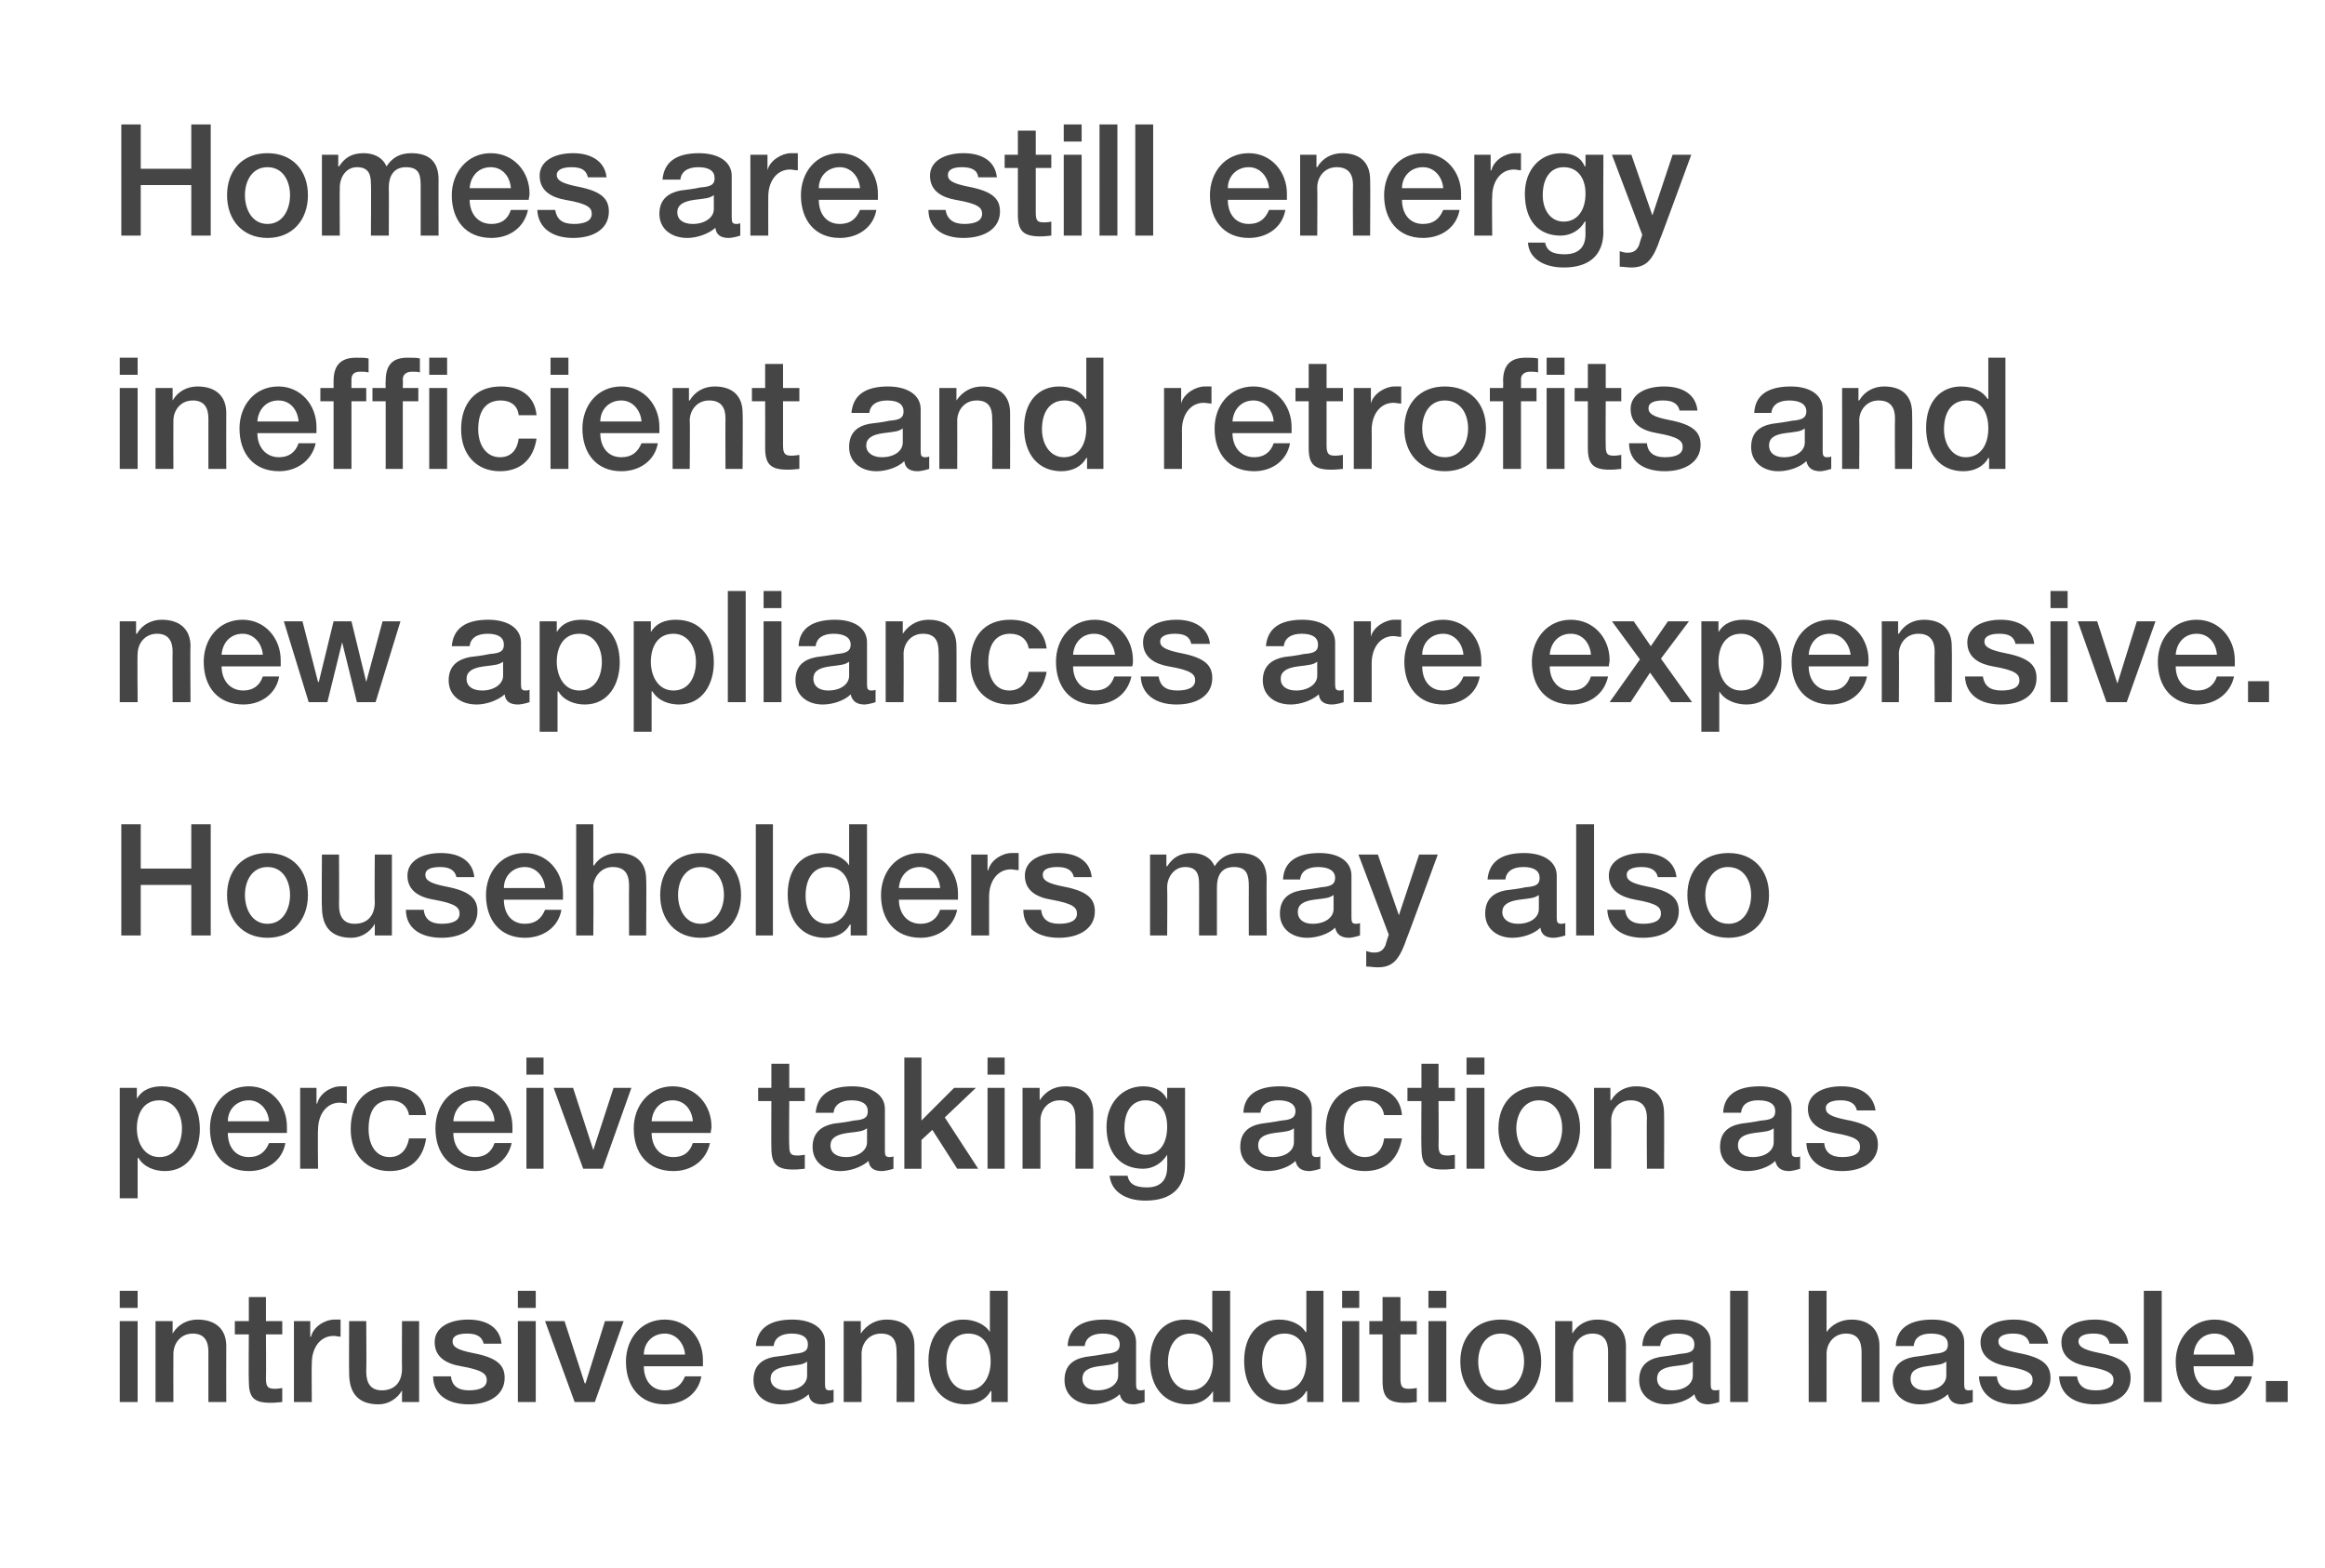
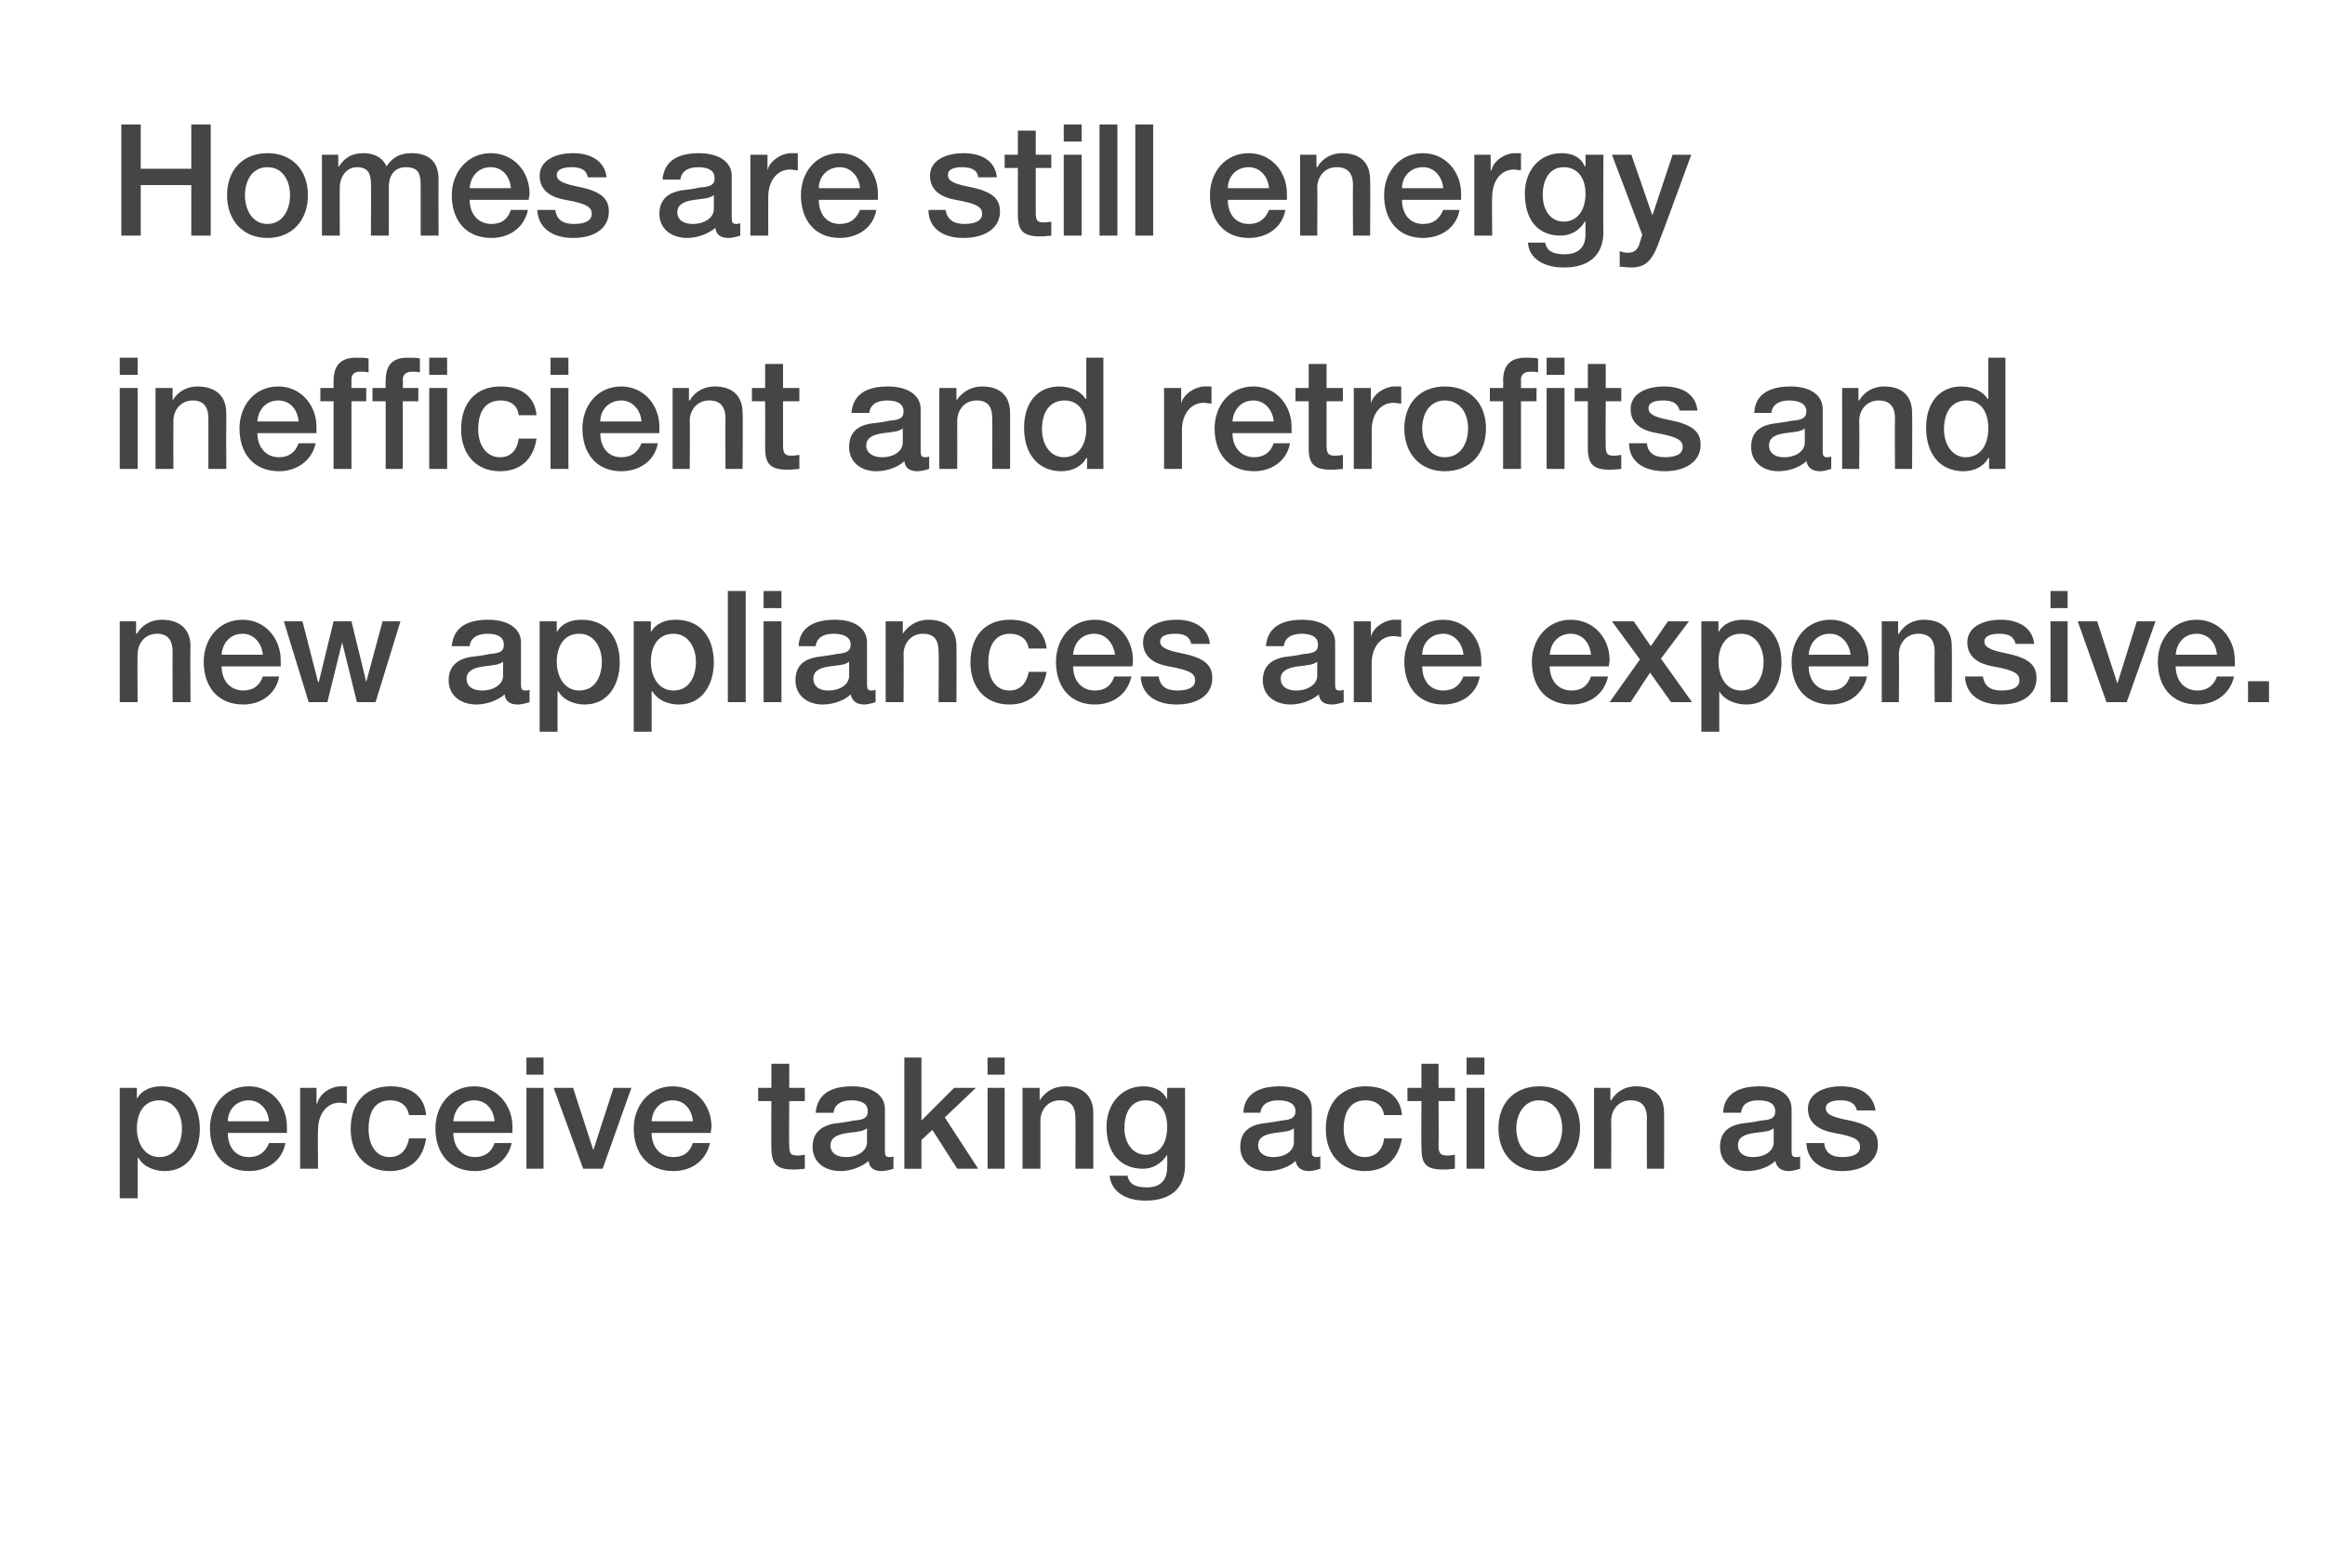
<svg xmlns="http://www.w3.org/2000/svg" version="1.1" width="299px" height="201.7px" viewBox="0 -1 299 201.7" style="top:-1px">
  <desc>Homes are still energy inefficient and retrofits and new appliances are expensive. Householders may also perceive tak...</desc>
  <defs />
  <g id="Polygon143902">
-     <path d="m17.7 165v2.2h-2.3V165h2.3zm0 3.9v10.4h-2.3v-10.4h2.3zm11.4 3.2c-.02 0 0 7.2 0 7.2h-2.3v-6.5c0-1.3-.5-2.3-2-2.3c-1.6 0-2.5 1.3-2.5 2.6c-.02.02 0 6.2 0 6.2H20v-10.4h2.2v1.6c.7-1.2 1.9-1.8 3.2-1.8c2.4 0 3.7 1.3 3.7 3.4zm5.1-6.3v3.1h2.1v1.7h-2.1s.04 5.68 0 5.7c0 1.1.3 1.3 1.2 1.3c.4 0 .8-.1.9-.1v1.8c-.9.1-1.2.1-1.5.1c-2.2 0-2.8-.7-2.8-2.8c-.04 0 0-6 0-6h-1.8v-1.7h1.8v-3.1h2.2zm9.6 2.9v2.2c-.3 0-.6-.1-.9-.1c-1.7 0-2.8 1.5-2.8 3.5c-.04-.02 0 5 0 5h-2.3v-10.4h2.1v2s.06.04.1 0c.3-1.3 1.8-2.2 3-2.2h.8zm3.3.2s.05 6.46 0 6.5c0 1.5.6 2.4 2 2.4c1.7 0 2.6-1.1 2.6-2.8c-.03.02 0-6.1 0-6.1h2.2v10.4h-2.2v-1.5s-.03.04 0 0c-.6 1.1-1.8 1.8-3 1.8c-2.6 0-3.8-1.4-3.8-4c-.03 0 0-6.7 0-6.7h2.2zm17.4 2.9h-2.3c-.2-.9-.9-1.3-2.1-1.3c-1.2 0-1.9.3-1.9 1c0 .7.6 1.1 2.6 1.5c3.2.6 4.1 1.6 4.1 3.2c0 2.2-2 3.4-4.6 3.4c-2.8 0-4.6-1.3-4.6-3.6h2.3c.1 1.2.9 1.8 2.3 1.8c1.4 0 2.3-.4 2.3-1.3c0-.8-.5-1.3-3.3-1.8c-1.8-.3-3.4-1.1-3.4-3.1c0-1.9 1.9-2.9 4.3-2.9c2.5 0 4.1 1.1 4.3 3.1zm4.4-6.8v2.2h-2.3V165h2.3zm0 3.9v10.4h-2.3v-10.4h2.3zm3.7 0l2.6 8h.1l2.5-8h2.4l-3.7 10.4h-2.6l-3.8-10.4h2.5zm17.8 5v.8h-7.6c0 1.7.9 3.1 2.7 3.1c1.3 0 2.1-.6 2.6-1.8h2.1c-.4 2.3-2.4 3.6-4.7 3.6c-3.2 0-5-2.3-5-5.5c0-2.9 1.9-5.4 5-5.4c2.9 0 4.9 2.4 4.9 5.2zm-2.3-.7c-.1-1.4-1.1-2.7-2.6-2.7c-1.6 0-2.7 1.2-2.7 2.7h5.3zm18-1.6v5.4c0 .6.1.8.6.8c.1 0 .3 0 .5-.1v1.6c-.6.2-1.2.3-1.5.3c-1 0-1.6-.4-1.7-1.3c-.8.8-2.3 1.3-3.6 1.3c-2 0-3.5-1.2-3.5-3.1c0-1.9 1.1-2.7 2.6-3c.8-.1 1.7-.2 2.6-.4c1.4-.1 1.8-.4 1.8-1.2c0-.9-.7-1.4-2.1-1.4c-1.4 0-2.2.6-2.3 1.6h-2.3c.2-2.3 1.8-3.4 4.7-3.4c2.5 0 4.2 1.1 4.2 2.9zm-5 6.2c1.6 0 2.7-.8 2.7-1.9v-1.8c-.6.4-.9.4-2.5.6c-1.5.2-2.2.7-2.2 1.6c0 .9.8 1.5 2 1.5zm16.5-5.7c.02 0 0 7.2 0 7.2h-2.3s.04-6.48 0-6.5c0-1.3-.4-2.3-2-2.3c-1.6 0-2.5 1.3-2.5 2.6c.02.02 0 6.2 0 6.2h-2.3v-10.4h2.2v1.6s.04 0 0 0c.8-1.2 2-1.8 3.3-1.8c2.4 0 3.6 1.3 3.6 3.4zm12-7.1v14.3h-2.1v-1.4s-.08-.02-.1 0c-.6 1.1-1.8 1.7-3.2 1.7c-2.9 0-4.8-2.1-4.8-5.6c0-3.4 1.9-5.3 4.5-5.3c1.4 0 2.8.6 3.4 1.6c0-.02 0 0 0 0V165h2.3zm-5.1 12.8c1.8 0 2.9-1.6 2.9-3.7c0-2.2-1-3.6-2.9-3.6c-1.8 0-2.8 1.5-2.8 3.7c0 2 1 3.6 2.8 3.6zm21.6-6.2v5.4c0 .6.1.8.6.8c.1 0 .3 0 .5-.1v1.6c-.6.2-1.2.3-1.4.3c-1 0-1.6-.4-1.8-1.3c-.8.8-2.3 1.3-3.6 1.3c-2 0-3.5-1.2-3.5-3.1c0-1.9 1.1-2.7 2.7-3c.7-.1 1.6-.2 2.6-.4c1.3-.1 1.8-.4 1.8-1.2c0-.9-.8-1.4-2.2-1.4c-1.4 0-2.2.6-2.3 1.6h-2.2c.1-2.3 1.8-3.4 4.7-3.4c2.5 0 4.1 1.1 4.1 2.9zm-5 6.2c1.6 0 2.7-.8 2.7-1.9v-1.8c-.6.4-.9.4-2.5.6c-1.5.2-2.1.7-2.1 1.6c0 .9.7 1.5 1.9 1.5zm17.1-12.8v14.3H156v-1.4s-.05-.02 0 0c-.7 1.1-1.8 1.7-3.2 1.7c-3 0-4.9-2.1-4.9-5.6c0-3.4 1.9-5.3 4.5-5.3c1.5 0 2.8.6 3.4 1.6c.03-.02.1 0 .1 0V165h2.3zm-5.1 12.8c1.8 0 2.9-1.6 2.9-3.7c0-2.2-1.1-3.6-2.9-3.6c-1.8 0-2.9 1.5-2.9 3.7c0 2 1.1 3.6 2.9 3.6zm17.1-12.8v14.3h-2.1v-1.4s-.07-.02-.1 0c-.6 1.1-1.8 1.7-3.2 1.7c-2.9 0-4.8-2.1-4.8-5.6c0-3.4 1.9-5.3 4.5-5.3c1.5 0 2.8.6 3.4 1.6c.01-.02.1 0 .1 0V165h2.2zm-5.1 12.8c1.9 0 2.9-1.6 2.9-3.7c0-2.2-1-3.6-2.8-3.6c-1.9 0-2.9 1.5-2.9 3.7c0 2 1.1 3.6 2.8 3.6zm9.7-12.8v2.2h-2.2V165h2.2zm0 3.9v10.4h-2.2v-10.4h2.2zm5.3-3.1v3.1h2.1v1.7h-2.1v5.7c0 1.1.3 1.3 1.1 1.3c.5 0 .9-.1 1-.1v1.8c-.9.1-1.2.1-1.5.1c-2.2 0-2.9-.7-2.9-2.8v-6h-1.7v-1.7h1.7v-3.1h2.3zm5.9-.8v2.2h-2.3V165h2.3zm0 3.9v10.4h-2.3v-10.4h2.3zm12.2 5.2c0 3.2-1.9 5.5-5.2 5.5c-3.2 0-5.2-2.3-5.2-5.5c0-3.2 2-5.4 5.2-5.4c3.3 0 5.2 2.2 5.2 5.4zm-5.2 3.7c2 0 3-1.9 3-3.7c0-1.8-.9-3.6-3-3.6c-2 0-2.9 1.8-2.9 3.6c0 1.8.9 3.7 2.9 3.7zm16.1-5.7c-.02 0 0 7.2 0 7.2h-2.3v-6.5c0-1.3-.5-2.3-2-2.3c-1.6 0-2.5 1.3-2.5 2.6c-.02.02 0 6.2 0 6.2H200v-10.4h2.2v1.6c.7-1.2 1.9-1.8 3.2-1.8c2.4 0 3.7 1.3 3.7 3.4zm10.9-.5v5.4c0 .6.1.8.6.8c.2 0 .4 0 .5-.1v1.6c-.6.2-1.2.3-1.4.3c-1 0-1.6-.4-1.8-1.3c-.8.8-2.3 1.3-3.6 1.3c-2 0-3.5-1.2-3.5-3.1c0-1.9 1.1-2.7 2.7-3c.8-.1 1.6-.2 2.6-.4c1.4-.1 1.8-.4 1.8-1.2c0-.9-.7-1.4-2.2-1.4c-1.4 0-2.1.6-2.2 1.6h-2.3c.1-2.3 1.8-3.4 4.7-3.4c2.5 0 4.1 1.1 4.1 2.9zm-5 6.2c1.6 0 2.7-.8 2.7-1.9v-1.8c-.6.4-.9.4-2.5.6c-1.5.2-2.1.7-2.1 1.6c0 .9.7 1.5 1.9 1.5zm9.8-12.8v14.3h-2.3V165h2.3zm10.1 0v5.3s.03 0 0 0c.7-1 1.9-1.6 3.2-1.6c2.3 0 3.6 1.3 3.6 3.4c-.01 0 0 7.2 0 7.2h-2.3v-6.4c0-1.3-.4-2.4-2-2.4c-1.6 0-2.5 1.3-2.5 2.6v6.2h-2.3V165h2.3zm17.7 6.6v5.4c0 .6.1.8.6.8c.2 0 .4 0 .5-.1v1.6c-.6.2-1.2.3-1.4.3c-1 0-1.6-.4-1.8-1.3c-.8.8-2.3 1.3-3.6 1.3c-2 0-3.5-1.2-3.5-3.1c0-1.9 1.1-2.7 2.7-3c.8-.1 1.6-.2 2.6-.4c1.4-.1 1.8-.4 1.8-1.2c0-.9-.7-1.4-2.2-1.4c-1.4 0-2.1.6-2.2 1.6h-2.3c.1-2.3 1.8-3.4 4.7-3.4c2.5 0 4.1 1.1 4.1 2.9zm-5 6.2c1.6 0 2.7-.8 2.7-1.9v-1.8c-.6.4-.9.4-2.5.6c-1.5.2-2.1.7-2.1 1.6c0 .9.7 1.5 1.9 1.5zm15.8-6H261c-.2-.9-.9-1.3-2.1-1.3c-1.1 0-1.9.3-1.9 1c0 .7.6 1.1 2.6 1.5c3.2.6 4.1 1.6 4.1 3.2c0 2.2-2 3.4-4.6 3.4c-2.7 0-4.5-1.3-4.6-3.6h2.3c.1 1.2.9 1.8 2.3 1.8c1.4 0 2.3-.4 2.3-1.3c0-.8-.4-1.3-3.3-1.8c-1.7-.3-3.4-1.1-3.4-3.1c0-1.9 1.9-2.9 4.3-2.9c2.5 0 4.1 1.1 4.4 3.1zm10.3 0h-2.4c-.2-.9-.8-1.3-2.1-1.3c-1.1 0-1.9.3-1.9 1c0 .7.7 1.1 2.7 1.5c3.1.6 4 1.6 4 3.2c0 2.2-1.9 3.4-4.6 3.4c-2.7 0-4.5-1.3-4.6-3.6h2.3c.2 1.2.9 1.8 2.4 1.8c1.4 0 2.3-.4 2.3-1.3c0-.8-.5-1.3-3.4-1.8c-1.7-.3-3.3-1.1-3.3-3.1c0-1.9 1.9-2.9 4.3-2.9c2.4 0 4.1 1.1 4.3 3.1zm4.3-6.8v14.3h-2.3V165h2.3zm11.8 8.9c0 .3-.1.5-.1.8h-7.6c0 1.7 1 3.1 2.8 3.1c1.3 0 2.1-.6 2.5-1.8h2.2c-.5 2.3-2.4 3.6-4.7 3.6c-3.3 0-5.1-2.3-5.1-5.5c0-2.9 2-5.4 5-5.4c3 0 5 2.4 5 5.2zm-2.4-.7c-.1-1.4-1-2.7-2.6-2.7c-1.6 0-2.6 1.2-2.7 2.7h5.3zm6.8 3.4v2.7h-2.8v-2.7h2.8z" stroke="none" fill="#454546" />
-   </g>
+     </g>
  <g id="Polygon143901">
    <path d="m25.7 144.2c0 2.7-1.4 5.4-4.5 5.4c-1.3 0-2.7-.5-3.4-1.7c-.05.04-.1 0-.1 0v5.2h-2.3v-14.2h2.2v1.4s.03.04 0 0c.7-1.2 1.9-1.6 3.2-1.6c3.3 0 4.9 2.4 4.9 5.5zm-5.2 3.6c2.1 0 2.9-1.9 2.9-3.7c0-1.7-.9-3.6-2.9-3.6c-2.1 0-2.9 1.8-2.9 3.6c0 1.8.9 3.7 2.9 3.7zm16.4-3.9v.8h-7.6c0 1.7.9 3.1 2.7 3.1c1.3 0 2.1-.6 2.6-1.8h2.1c-.4 2.3-2.4 3.6-4.7 3.6c-3.2 0-5-2.3-5-5.5c0-2.9 1.9-5.4 5-5.4c2.9 0 4.9 2.4 4.9 5.2zm-2.3-.7c-.1-1.4-1.1-2.7-2.6-2.7c-1.6 0-2.7 1.2-2.7 2.7h5.3zm10-4.5v2.2c-.3 0-.6-.1-.9-.1c-1.7 0-2.8 1.5-2.8 3.5c-.05-.02 0 5 0 5h-2.3v-10.4h2.1v2s.05.04.1 0c.3-1.3 1.8-2.2 3-2.2h.8zm10.2 3.7h-2.2c-.2-1.2-1.1-1.9-2.4-1.9c-1.8 0-2.8 1.2-2.8 3.7c0 2 .9 3.6 2.7 3.6c1.3 0 2.2-.8 2.5-2.4h2.2c-.4 2.7-2.1 4.2-4.7 4.2c-3 0-5-2.1-5-5.4c0-3.3 1.8-5.5 5.1-5.5c2.7 0 4.4 1.3 4.6 3.7zm11.1 1.5v.8h-7.6c0 1.7 1 3.1 2.8 3.1c1.2 0 2.1-.6 2.5-1.8h2.2c-.5 2.3-2.5 3.6-4.7 3.6c-3.3 0-5.1-2.3-5.1-5.5c0-2.9 1.9-5.4 5-5.4c2.9 0 4.9 2.4 4.9 5.2zm-2.3-.7c-.1-1.4-1-2.7-2.6-2.7c-1.6 0-2.6 1.2-2.7 2.7h5.3zm6.3-8.2v2.2h-2.2V135h2.2zm0 3.9v10.4h-2.2v-10.4h2.2zm3.8 0l2.6 8l2.6-8h2.3l-3.7 10.4H75l-3.8-10.4h2.5zm17.8 5c0 .3-.1.5-.1.8h-7.6c0 1.7 1 3.1 2.8 3.1c1.3 0 2.1-.6 2.5-1.8h2.2c-.5 2.3-2.4 3.6-4.7 3.6c-3.3 0-5.1-2.3-5.1-5.5c0-2.9 2-5.4 5-5.4c3 0 5 2.4 5 5.2zm-2.4-.7c-.1-1.4-1-2.7-2.6-2.7c-1.6 0-2.6 1.2-2.7 2.7h5.3zm12.4-7.4v3.1h2v1.7h-2s-.05 5.68 0 5.7c0 1.1.2 1.3 1.1 1.3c.4 0 .8-.1.9-.1v1.8c-.9.1-1.1.1-1.5.1c-2.1 0-2.8-.7-2.8-2.8c-.03 0 0-6 0-6h-1.7v-1.7h1.7v-3.1h2.3zm12.3 5.8v5.4c0 .6.1.8.6.8c.1 0 .3 0 .5-.1v1.6c-.6.2-1.2.3-1.5.3c-1 0-1.6-.4-1.7-1.3c-.9.8-2.4 1.3-3.6 1.3c-2.1 0-3.6-1.2-3.6-3.1c0-1.9 1.2-2.7 2.7-3c.8-.1 1.7-.2 2.6-.4c1.4-.1 1.8-.4 1.8-1.2c0-.9-.7-1.4-2.1-1.4c-1.4 0-2.2.6-2.3 1.6h-2.3c.2-2.3 1.8-3.4 4.7-3.4c2.5 0 4.2 1.1 4.2 2.9zm-5 6.2c1.5 0 2.7-.8 2.7-1.9v-1.8c-.6.4-.9.4-2.5.6c-1.5.2-2.2.7-2.2 1.6c0 .9.7 1.5 2 1.5zm9.7-12.8v8.1l4.2-4.2h2.8l-4 3.8l4.3 6.6h-2.7l-3.2-5l-1.4 1.3v3.7h-2.2V135h2.2zm10.7 0v2.2H127V135h2.2zm0 3.9v10.4H127v-10.4h2.2zm11.4 3.2c.01 0 0 7.2 0 7.2h-2.3s.03-6.48 0-6.5c0-1.3-.4-2.3-2-2.3c-1.6 0-2.5 1.3-2.5 2.6v6.2h-2.3v-10.4h2.2v1.6s.03 0 0 0c.8-1.2 1.9-1.8 3.3-1.8c2.3 0 3.6 1.3 3.6 3.4zm9.5-1.7c-.01-.04 0 0 0 0v-1.5h2.3v9.9c0 2.9-1.7 4.6-5.1 4.6c-2.6 0-4.4-1.2-4.6-3.2h2.3c.2 1 .9 1.5 2.5 1.5c1.7 0 2.6-.9 2.6-2.6c.03 0 0-1.6 0-1.6c0 0-.01-.04 0 0c-.7 1.1-1.8 1.8-3.1 1.8c-2.9 0-4.7-2-4.7-5.4c0-3 2-5.2 4.7-5.2c1.4 0 2.5.5 3.1 1.7zm-2.8 7.1c1.8 0 2.8-1.4 2.8-3.6c0-2.1-1-3.4-2.8-3.4c-1.7 0-2.7 1.4-2.7 3.6c0 1.9 1.1 3.4 2.7 3.4zm21.4-5.9v5.4c0 .6.1.8.6.8c.1 0 .3 0 .5-.1v1.6c-.6.2-1.2.3-1.4.3c-1 0-1.6-.4-1.8-1.3c-.8.8-2.3 1.3-3.6 1.3c-2 0-3.5-1.2-3.5-3.1c0-1.9 1.1-2.7 2.7-3c.7-.1 1.6-.2 2.6-.4c1.3-.1 1.8-.4 1.8-1.2c0-.9-.8-1.4-2.2-1.4c-1.4 0-2.2.6-2.3 1.6h-2.2c.1-2.3 1.8-3.4 4.7-3.4c2.5 0 4.1 1.1 4.1 2.9zm-5 6.2c1.6 0 2.7-.8 2.7-1.9v-1.8c-.6.4-.9.4-2.5.6c-1.5.2-2.1.7-2.1 1.6c0 .9.7 1.5 1.9 1.5zm16.6-5.4H178c-.2-1.2-1-1.9-2.4-1.9c-1.7 0-2.8 1.2-2.8 3.7c0 2 1 3.6 2.7 3.6c1.3 0 2.3-.8 2.5-2.4h2.3c-.5 2.7-2.1 4.2-4.8 4.2c-3 0-5-2.1-5-5.4c0-3.3 1.9-5.5 5.1-5.5c2.7 0 4.5 1.3 4.7 3.7zm4.7-6.6v3.1h2.1v1.7H185s.04 5.68 0 5.7c0 1.1.3 1.3 1.2 1.3c.4 0 .8-.1.9-.1v1.8c-.9.1-1.2.1-1.5.1c-2.2 0-2.8-.7-2.8-2.8c-.04 0 0-6 0-6H181v-1.7h1.8v-3.1h2.2zm5.9-.8v2.2h-2.3V135h2.3zm0 3.9v10.4h-2.3v-10.4h2.3zm12.3 5.2c0 3.2-2 5.5-5.2 5.5c-3.3 0-5.3-2.3-5.3-5.5c0-3.2 2-5.4 5.3-5.4c3.2 0 5.2 2.2 5.2 5.4zm-5.2 3.7c2 0 2.9-1.9 2.9-3.7c0-1.8-.9-3.6-3-3.6c-1.9 0-2.9 1.8-2.9 3.6c0 1.8.9 3.7 3 3.7zm16-5.7c.03 0 0 7.2 0 7.2h-2.2s-.05-6.48 0-6.5c0-1.3-.5-2.3-2.1-2.3c-1.6 0-2.5 1.3-2.5 2.6c.03.02 0 6.2 0 6.2H205v-10.4h2.1v1.6h.1c.7-1.2 1.9-1.8 3.2-1.8c2.4 0 3.6 1.3 3.6 3.4zm16.4-.5v5.4c0 .6.1.8.6.8c.2 0 .4 0 .5-.1v1.6c-.6.2-1.2.3-1.4.3c-1 0-1.6-.4-1.8-1.3c-.8.8-2.3 1.3-3.6 1.3c-2 0-3.5-1.2-3.5-3.1c0-1.9 1.1-2.7 2.7-3c.8-.1 1.6-.2 2.6-.4c1.4-.1 1.8-.4 1.8-1.2c0-.9-.7-1.4-2.2-1.4c-1.4 0-2.1.6-2.2 1.6h-2.3c.1-2.3 1.8-3.4 4.7-3.4c2.5 0 4.1 1.1 4.1 2.9zm-5 6.2c1.6 0 2.7-.8 2.7-1.9v-1.8c-.6.4-.9.4-2.5.6c-1.5.2-2.1.7-2.1 1.6c0 .9.7 1.5 1.9 1.5zm15.8-6h-2.4c-.2-.9-.9-1.3-2.1-1.3c-1.1 0-1.9.3-1.9 1c0 .7.6 1.1 2.6 1.5c3.2.6 4.1 1.6 4.1 3.2c0 2.2-2 3.4-4.6 3.4c-2.7 0-4.5-1.3-4.6-3.6h2.3c.1 1.2.9 1.8 2.3 1.8c1.4 0 2.3-.4 2.3-1.3c0-.8-.4-1.3-3.3-1.8c-1.7-.3-3.4-1.1-3.4-3.1c0-1.9 1.9-2.9 4.3-2.9c2.5 0 4.1 1.1 4.4 3.1z" stroke="none" fill="#454546" />
  </g>
  <g id="Polygon143900">
-     <path d="m18.1 105v5.7h6.5V105h2.5v14.3h-2.5v-6.5h-6.5v6.5h-2.5V105h2.5zm21.5 9.1c0 3.2-2 5.5-5.2 5.5c-3.2 0-5.2-2.3-5.2-5.5c0-3.2 2-5.4 5.2-5.4c3.2 0 5.2 2.2 5.2 5.4zm-5.2 3.7c2 0 2.9-1.9 2.9-3.7c0-1.8-.9-3.6-2.9-3.6c-2 0-2.9 1.8-2.9 3.6c0 1.8.9 3.7 2.9 3.7zm9.2-8.9s.03 6.46 0 6.5c0 1.5.6 2.4 2 2.4c1.7 0 2.6-1.1 2.6-2.8c-.05.02 0-6.1 0-6.1h2.2v10.4h-2.2v-1.5s-.05.04 0 0c-.6 1.1-1.8 1.8-3 1.8c-2.6 0-3.8-1.4-3.8-4c-.05 0 0-6.7 0-6.7h2.2zm17.4 2.9h-2.3c-.2-.9-.9-1.3-2.1-1.3c-1.2 0-1.9.3-1.9 1c0 .7.6 1.1 2.6 1.5c3.2.6 4.1 1.6 4.1 3.2c0 2.2-2 3.4-4.6 3.4c-2.8 0-4.6-1.3-4.6-3.6h2.3c.1 1.2.9 1.8 2.3 1.8c1.4 0 2.3-.4 2.3-1.3c0-.8-.5-1.3-3.3-1.8c-1.8-.3-3.4-1.1-3.4-3.1c0-1.9 1.9-2.9 4.3-2.9c2.5 0 4.1 1.1 4.3 3.1zm11.4 2.1v.8h-7.6c0 1.7.9 3.1 2.7 3.1c1.3 0 2.1-.6 2.6-1.8h2.1c-.4 2.3-2.4 3.6-4.7 3.6c-3.2 0-5-2.3-5-5.5c0-2.9 1.9-5.4 5-5.4c2.9 0 4.9 2.4 4.9 5.2zm-2.3-.7c-.1-1.4-1.1-2.7-2.6-2.7c-1.6 0-2.7 1.2-2.7 2.7h5.3zm6.2-8.2v5.3h.1c.6-1 1.8-1.6 3.1-1.6c2.4 0 3.6 1.3 3.6 3.4c.05 0 0 7.2 0 7.2h-2.2s-.03-6.42 0-6.4c0-1.3-.4-2.4-2.1-2.4c-1.5 0-2.5 1.3-2.5 2.6c.05.02 0 6.2 0 6.2h-2.2V105h2.2zm19 9.1c0 3.2-1.9 5.5-5.2 5.5c-3.2 0-5.2-2.3-5.2-5.5c0-3.2 2-5.4 5.2-5.4c3.3 0 5.2 2.2 5.2 5.4zm-5.2 3.7c2 0 3-1.9 3-3.7c0-1.8-.9-3.6-3-3.6c-2 0-2.9 1.8-2.9 3.6c0 1.8.9 3.7 2.9 3.7zm9.3-12.8v14.3h-2.2V105h2.2zm12.1 0v14.3h-2.1v-1.4s-.09-.02-.1 0c-.6 1.1-1.8 1.7-3.2 1.7c-2.9 0-4.8-2.1-4.8-5.6c0-3.4 1.9-5.3 4.5-5.3c1.4 0 2.8.6 3.4 1.6c-.01-.02 0 0 0 0V105h2.3zm-5.1 12.8c1.8 0 2.9-1.6 2.9-3.7c0-2.2-1-3.6-2.9-3.6c-1.8 0-2.8 1.5-2.8 3.7c0 2 1 3.6 2.8 3.6zm16.8-3.9v.8h-7.6c0 1.7 1 3.1 2.8 3.1c1.2 0 2.1-.6 2.5-1.8h2.2c-.5 2.3-2.5 3.6-4.7 3.6c-3.3 0-5.1-2.3-5.1-5.5c0-2.9 1.9-5.4 5-5.4c2.9 0 4.9 2.4 4.9 5.2zm-2.3-.7c-.1-1.4-1-2.7-2.6-2.7c-1.6 0-2.6 1.2-2.7 2.7h5.3zm10.1-4.5v2.2c-.4 0-.7-.1-1-.1c-1.7 0-2.8 1.5-2.8 3.5c-.01-.02 0 5 0 5h-2.3v-10.4h2.1v2s.09.04.1 0c.3-1.3 1.8-2.2 3-2.2h.9zm9.4 3.1h-2.3c-.2-.9-.9-1.3-2.1-1.3c-1.2 0-1.9.3-1.9 1c0 .7.6 1.1 2.6 1.5c3.2.6 4.1 1.6 4.1 3.2c0 2.2-2 3.4-4.6 3.4c-2.8 0-4.6-1.3-4.6-3.6h2.3c.1 1.2.9 1.8 2.3 1.8c1.4 0 2.3-.4 2.3-1.3c0-.8-.5-1.3-3.3-1.8c-1.8-.3-3.4-1.1-3.4-3.1c0-1.9 1.9-2.9 4.3-2.9c2.5 0 4.1 1.1 4.3 3.1zm15.8-1.4c.8-1.2 1.8-1.7 3.2-1.7c2.3 0 3.5 1.1 3.5 3.4c-.04-.04 0 7.2 0 7.2h-2.3s-.02-6.26 0-6.3c0-1.4-.2-2.5-1.9-2.5c-1.7 0-2.2 1.2-2.2 2.6v6.2h-2.3s.02-6.74 0-6.7c0-1.3-.4-2.1-1.8-2.1c-1.4 0-2.3 1.3-2.3 2.6c.04-.02 0 6.2 0 6.2h-2.2v-10.4h2.1v1.5s.08-.02.1 0c.8-1.2 1.7-1.7 3.2-1.7c1.2 0 2.4.5 2.9 1.7zm17.6 1.2v5.4c0 .6.1.8.6.8c.1 0 .3 0 .5-.1v1.6c-.6.2-1.2.3-1.4.3c-1 0-1.6-.4-1.8-1.3c-.8.8-2.3 1.3-3.6 1.3c-2 0-3.5-1.2-3.5-3.1c0-1.9 1.1-2.7 2.7-3c.7-.1 1.6-.2 2.6-.4c1.3-.1 1.8-.4 1.8-1.2c0-.9-.8-1.4-2.2-1.4c-1.4 0-2.2.6-2.3 1.6H165c.1-2.3 1.8-3.4 4.7-3.4c2.5 0 4.1 1.1 4.1 2.9zm-5 6.2c1.6 0 2.7-.8 2.7-1.9v-1.8c-.6.4-.9.4-2.5.6c-1.5.2-2.1.7-2.1 1.6c0 .9.7 1.5 1.9 1.5zm8.4-8.9l2.7 7.8l2.6-7.8h2.4s-3.97 10.84-4 10.8c-.4 1.2-.8 2-1.1 2.4c-.6.9-1.4 1.3-2.6 1.3c-.5 0-1-.1-1.5-.1v-2c.3.1.6.2 1 .2c.8 0 1.2-.3 1.5-1c-.05.04.4-1.3.4-1.3l-3.9-10.3h2.5zm23 2.7v5.4c0 .6.1.8.6.8c.1 0 .3 0 .5-.1v1.6c-.6.2-1.2.3-1.5.3c-1 0-1.6-.4-1.7-1.3c-.8.8-2.3 1.3-3.6 1.3c-2 0-3.5-1.2-3.5-3.1c0-1.9 1.1-2.7 2.6-3c.8-.1 1.7-.2 2.6-.4c1.4-.1 1.8-.4 1.8-1.2c0-.9-.7-1.4-2.1-1.4c-1.4 0-2.2.6-2.3 1.6h-2.3c.2-2.3 1.8-3.4 4.7-3.4c2.5 0 4.2 1.1 4.2 2.9zm-5 6.2c1.6 0 2.7-.8 2.7-1.9v-1.8c-.6.4-.9.4-2.5.6c-1.5.2-2.2.7-2.2 1.6c0 .9.8 1.5 2 1.5zM205 105v14.3h-2.3V105h2.3zm10.6 6.8h-2.4c-.2-.9-.9-1.3-2.1-1.3c-1.1 0-1.9.3-1.9 1c0 .7.6 1.1 2.6 1.5c3.2.6 4.1 1.6 4.1 3.2c0 2.2-2 3.4-4.6 3.4c-2.7 0-4.5-1.3-4.6-3.6h2.3c.1 1.2.9 1.8 2.3 1.8c1.4 0 2.3-.4 2.3-1.3c0-.8-.4-1.3-3.3-1.8c-1.7-.3-3.4-1.1-3.4-3.1c0-1.9 1.9-2.9 4.4-2.9c2.4 0 4.1 1.1 4.3 3.1zm11.9 2.3c0 3.2-2 5.5-5.2 5.5c-3.3 0-5.3-2.3-5.3-5.5c0-3.2 2-5.4 5.3-5.4c3.2 0 5.2 2.2 5.2 5.4zm-5.2 3.7c2 0 2.9-1.9 2.9-3.7c0-1.8-.9-3.6-3-3.6c-1.9 0-2.9 1.8-2.9 3.6c0 1.8.9 3.7 3 3.7z" stroke="none" fill="#454546" />
-   </g>
+     </g>
  <g id="Polygon143899">
    <path d="m24.5 82.1c-.05 0 0 7.2 0 7.2h-2.3s-.03-6.48 0-6.5c0-1.3-.5-2.3-2-2.3c-1.6 0-2.5 1.3-2.5 2.6c-.05.02 0 6.2 0 6.2h-2.3V78.9h2.1v1.6h.1c.7-1.2 1.9-1.8 3.2-1.8c2.4 0 3.7 1.3 3.7 3.4zm11.6 1.8v.8h-7.6c0 1.7 1 3.1 2.8 3.1c1.2 0 2.1-.6 2.5-1.8h2.1c-.4 2.3-2.4 3.6-4.6 3.6c-3.3 0-5.1-2.3-5.1-5.5c0-2.9 1.9-5.4 5-5.4c2.9 0 4.9 2.4 4.9 5.2zm-2.3-.7c-.1-1.4-1.1-2.7-2.6-2.7c-1.6 0-2.6 1.2-2.7 2.7h5.3zm5.1-4.3l2 7.8h.1l1.9-7.8h2.3l1.9 7.8l2.1-7.8h2.3l-3.2 10.4h-2.4L44 81.6l-1.9 7.7h-2.4l-3.2-10.4h2.4zM67 81.6v5.4c0 .6.1.8.6.8c.1 0 .3 0 .5-.1v1.6c-.6.2-1.2.3-1.5.3c-1 0-1.6-.4-1.7-1.3c-.9.8-2.4 1.3-3.6 1.3c-2.1 0-3.6-1.2-3.6-3.1c0-1.9 1.2-2.7 2.7-3c.8-.1 1.7-.2 2.6-.4c1.4-.1 1.8-.4 1.8-1.2c0-.9-.7-1.4-2.1-1.4c-1.4 0-2.2.6-2.3 1.6h-2.3c.2-2.3 1.8-3.4 4.7-3.4c2.5 0 4.2 1.1 4.2 2.9zm-5 6.2c1.5 0 2.7-.8 2.7-1.9v-1.8c-.6.4-.9.4-2.5.6c-1.5.2-2.2.7-2.2 1.6c0 .9.7 1.5 2 1.5zm17.7-3.6c0 2.7-1.4 5.4-4.5 5.4c-1.3 0-2.7-.5-3.4-1.7c-.04.04-.1 0-.1 0v5.2h-2.3V78.9h2.2v1.4s.04.04 0 0c.7-1.2 1.9-1.6 3.2-1.6c3.3 0 4.9 2.4 4.9 5.5zm-5.2 3.6c2.1 0 2.9-1.9 2.9-3.7c0-1.7-.9-3.6-2.9-3.6c-2.1 0-2.9 1.8-2.9 3.6c0 1.8.9 3.7 2.9 3.7zm17.3-3.6c0 2.7-1.4 5.4-4.5 5.4c-1.3 0-2.7-.5-3.4-1.7c-.05.04-.1 0-.1 0v5.2h-2.3V78.9h2.2v1.4s.03.04 0 0c.7-1.2 1.9-1.6 3.2-1.6c3.3 0 4.9 2.4 4.9 5.5zm-5.2 3.6c2.1 0 2.9-1.9 2.9-3.7c0-1.7-.9-3.6-2.9-3.6c-2.1 0-2.9 1.8-2.9 3.6c0 1.8.9 3.7 2.9 3.7zM95.9 75v14.3h-2.3V75h2.3zm4.6 0v2.2h-2.3V75h2.3zm0 3.9v10.4h-2.3V78.9h2.3zm11 2.7v5.4c0 .6.1.8.6.8c.1 0 .3 0 .5-.1v1.6c-.6.2-1.2.3-1.4.3c-1 0-1.6-.4-1.8-1.3c-.8.8-2.3 1.3-3.6 1.3c-2 0-3.5-1.2-3.5-3.1c0-1.9 1.1-2.7 2.7-3c.7-.1 1.6-.2 2.6-.4c1.3-.1 1.8-.4 1.8-1.2c0-.9-.8-1.4-2.2-1.4c-1.4 0-2.2.6-2.3 1.6h-2.2c.1-2.3 1.8-3.4 4.7-3.4c2.5 0 4.1 1.1 4.1 2.9zm-5 6.2c1.6 0 2.7-.8 2.7-1.9v-1.8c-.6.4-.9.4-2.5.6c-1.5.2-2.1.7-2.1 1.6c0 .9.7 1.5 1.9 1.5zm16.5-5.7c.03 0 0 7.2 0 7.2h-2.3s.05-6.48 0-6.5c0-1.3-.4-2.3-2-2.3c-1.6 0-2.5 1.3-2.5 2.6c.03.02 0 6.2 0 6.2h-2.3V78.9h2.2v1.6s.05 0 0 0c.8-1.2 2-1.8 3.3-1.8c2.4 0 3.6 1.3 3.6 3.4zm11.6.3h-2.3c-.2-1.2-1.1-1.9-2.4-1.9c-1.7 0-2.8 1.2-2.8 3.7c0 2 .9 3.6 2.7 3.6c1.3 0 2.2-.8 2.5-2.4h2.3c-.5 2.7-2.2 4.2-4.8 4.2c-3 0-5-2.1-5-5.4c0-3.3 1.8-5.5 5.1-5.5c2.7 0 4.4 1.3 4.7 3.7zm11.1 1.5c0 .3 0 .5-.1.8H138c0 1.7 1 3.1 2.8 3.1c1.3 0 2.1-.6 2.5-1.8h2.2c-.5 2.3-2.4 3.6-4.7 3.6c-3.2 0-5-2.3-5-5.5c0-2.9 1.9-5.4 5-5.4c2.9 0 4.9 2.4 4.9 5.2zm-2.3-.7c-.2-1.4-1.1-2.7-2.7-2.7c-1.6 0-2.6 1.2-2.7 2.7h5.4zm12.2-1.4h-2.4c-.2-.9-.8-1.3-2.1-1.3c-1.1 0-1.9.3-1.9 1c0 .7.7 1.1 2.7 1.5c3.1.6 4 1.6 4 3.2c0 2.2-1.9 3.4-4.6 3.4c-2.7 0-4.5-1.3-4.6-3.6h2.3c.2 1.2.9 1.8 2.4 1.8c1.4 0 2.3-.4 2.3-1.3c0-.8-.5-1.3-3.4-1.8c-1.7-.3-3.3-1.1-3.3-3.1c0-1.9 1.9-2.9 4.3-2.9c2.4 0 4.1 1.1 4.3 3.1zm16.1-.2v5.4c0 .6.1.8.6.8c.1 0 .3 0 .5-.1v1.6c-.6.2-1.2.3-1.5.3c-1 0-1.6-.4-1.7-1.3c-.9.8-2.4 1.3-3.6 1.3c-2.1 0-3.6-1.2-3.6-3.1c0-1.9 1.2-2.7 2.7-3c.8-.1 1.7-.2 2.6-.4c1.4-.1 1.8-.4 1.8-1.2c0-.9-.7-1.4-2.1-1.4c-1.4 0-2.2.6-2.3 1.6h-2.3c.2-2.3 1.8-3.4 4.7-3.4c2.5 0 4.2 1.1 4.2 2.9zm-5 6.2c1.5 0 2.7-.8 2.7-1.9v-1.8c-.6.4-.9.4-2.5.6c-1.5.2-2.2.7-2.2 1.6c0 .9.7 1.5 2 1.5zm13.5-9.1v2.2c-.4 0-.7-.1-1-.1c-1.7 0-2.8 1.5-2.8 3.5v5h-2.3V78.9h2.2v2s0 .04 0 0c.3-1.3 1.9-2.2 3-2.2h.9zm10.3 5.2v.8h-7.6c0 1.7.9 3.1 2.7 3.1c1.3 0 2.1-.6 2.6-1.8h2.1c-.4 2.3-2.4 3.6-4.7 3.6c-3.2 0-5-2.3-5-5.5c0-2.9 1.9-5.4 5-5.4c2.9 0 4.9 2.4 4.9 5.2zm-2.3-.7c-.1-1.4-1.1-2.7-2.6-2.7c-1.6 0-2.7 1.2-2.7 2.7h5.3zm18.8.7c0 .3-.1.5-.1.8h-7.6c0 1.7 1 3.1 2.8 3.1c1.3 0 2.1-.6 2.5-1.8h2.2c-.5 2.3-2.4 3.6-4.7 3.6c-3.3 0-5.1-2.3-5.1-5.5c0-2.9 2-5.4 5-5.4c3 0 5 2.4 5 5.2zm-2.4-.7c-.1-1.4-1-2.7-2.6-2.7c-1.6 0-2.6 1.2-2.7 2.7h5.3zm5.5-4.3l2.2 3.2l2.2-3.2h2.7l-3.6 4.8l4 5.6h-2.7l-2.7-3.8l-2.5 3.8H207l3.9-5.5l-3.6-4.9h2.8zm19 5.3c0 2.7-1.4 5.4-4.5 5.4c-1.3 0-2.8-.5-3.5-1.7c.04.04 0 0 0 0v5.2h-2.3V78.9h2.2v1.4s.02.04 0 0c.7-1.2 1.9-1.6 3.2-1.6c3.3 0 4.9 2.4 4.9 5.5zm-5.2 3.6c2.1 0 2.9-1.9 2.9-3.7c0-1.7-.9-3.6-2.9-3.6c-2.1 0-2.9 1.8-2.9 3.6c0 1.8.9 3.7 2.9 3.7zm16.4-3.9c0 .3 0 .5-.1.8h-7.6c0 1.7 1 3.1 2.8 3.1c1.3 0 2.1-.6 2.5-1.8h2.2c-.5 2.3-2.4 3.6-4.7 3.6c-3.2 0-5-2.3-5-5.5c0-2.9 1.9-5.4 5-5.4c2.9 0 4.9 2.4 4.9 5.2zm-2.3-.7c-.2-1.4-1.1-2.7-2.7-2.7c-1.6 0-2.6 1.2-2.7 2.7h5.4zm13-1.1c.04 0 0 7.2 0 7.2h-2.2s-.04-6.48 0-6.5c0-1.3-.5-2.3-2.1-2.3c-1.6 0-2.5 1.3-2.5 2.6c.04.02 0 6.2 0 6.2H242V78.9h2.1v1.6h.1c.7-1.2 1.9-1.8 3.2-1.8c2.4 0 3.6 1.3 3.6 3.4zm10.6-.3h-2.4c-.2-.9-.8-1.3-2.1-1.3c-1.1 0-1.9.3-1.9 1c0 .7.7 1.1 2.7 1.5c3.1.6 4 1.6 4 3.2c0 2.2-1.9 3.4-4.6 3.4c-2.7 0-4.5-1.3-4.6-3.6h2.3c.2 1.2.9 1.8 2.4 1.8c1.4 0 2.3-.4 2.3-1.3c0-.8-.5-1.3-3.4-1.8c-1.7-.3-3.3-1.1-3.3-3.1c0-1.9 1.9-2.9 4.3-2.9c2.4 0 4.1 1.1 4.3 3.1zm4.3-6.8v2.2h-2.2V75h2.2zm0 3.9v10.4h-2.2V78.9h2.2zm3.8 0l2.6 8l2.5-8h2.4l-3.7 10.4h-2.6l-3.7-10.4h2.5zm17.7 5v.8h-7.6c0 1.7 1 3.1 2.8 3.1c1.2 0 2.1-.6 2.5-1.8h2.2c-.5 2.3-2.5 3.6-4.7 3.6c-3.3 0-5.1-2.3-5.1-5.5c0-2.9 1.9-5.4 5-5.4c2.9 0 4.9 2.4 4.9 5.2zm-2.3-.7c-.1-1.4-1-2.7-2.6-2.7c-1.6 0-2.6 1.2-2.7 2.7h5.3zm6.7 3.4v2.7h-2.7v-2.7h2.7z" stroke="none" fill="#454546" />
  </g>
  <g id="Polygon143898">
    <path d="m17.7 45v2.2h-2.3V45h2.3zm0 3.9v10.4h-2.3V48.9h2.3zm11.4 3.2c-.02 0 0 7.2 0 7.2h-2.3v-6.5c0-1.3-.5-2.3-2-2.3c-1.6 0-2.5 1.3-2.5 2.6c-.02.02 0 6.2 0 6.2H20V48.9h2.2v1.6c.7-1.2 1.9-1.8 3.2-1.8c2.4 0 3.7 1.3 3.7 3.4zm11.6 1.8v.8h-7.6c0 1.7 1 3.1 2.8 3.1c1.2 0 2.1-.6 2.5-1.8h2.2c-.5 2.3-2.5 3.6-4.7 3.6c-3.3 0-5.1-2.3-5.1-5.5c0-2.9 1.9-5.4 5-5.4c2.9 0 4.9 2.4 4.9 5.2zm-2.3-.7c-.1-1.4-1-2.7-2.6-2.7c-1.6 0-2.6 1.2-2.7 2.7h5.3zm4.5 6.1v-8.7h-1.7v-1.7h1.7s.01-.9 0-.9c0-2.1 1-3 2.9-3c.7 0 1.2 0 1.6.1v1.8c-.3-.1-.7-.1-1.1-.1c-.8 0-1.1.4-1.1 1c-.01-.02 0 1.1 0 1.1h1.9v1.7h-1.9v8.7h-2.3zm6.7 0v-8.7h-1.7v-1.7h1.7s-.04-.9 0-.9c0-2.1.9-3 2.8-3c.7 0 1.3 0 1.6.1v1.8c-.2-.1-.7-.1-1-.1c-.8 0-1.2.4-1.2 1c.04-.02 0 1.1 0 1.1h2v1.7h-2v8.7h-2.2zM57.5 45v2.2h-2.3V45h2.3zm0 3.9v10.4h-2.3V48.9h2.3zM69 52.4h-2.3c-.1-1.2-1-1.9-2.3-1.9c-1.8 0-2.9 1.2-2.9 3.7c0 2 1 3.6 2.8 3.6c1.3 0 2.2-.8 2.4-2.4h2.3c-.4 2.7-2.1 4.2-4.7 4.2c-3 0-5-2.1-5-5.4c0-3.3 1.8-5.5 5.1-5.5c2.6 0 4.4 1.3 4.6 3.7zm4.1-7.4v2.2h-2.3V45h2.3zm0 3.9v10.4h-2.3V48.9h2.3zm11.7 5v.8h-7.6c0 1.7.9 3.1 2.7 3.1c1.3 0 2.1-.6 2.6-1.8h2.1c-.4 2.3-2.4 3.6-4.7 3.6c-3.2 0-5-2.3-5-5.5c0-2.9 1.9-5.4 5-5.4c2.9 0 4.9 2.4 4.9 5.2zm-2.3-.7c-.1-1.4-1.1-2.7-2.6-2.7c-1.6 0-2.7 1.2-2.7 2.7h5.3zm13-1.1c.05 0 0 7.2 0 7.2h-2.2s-.03-6.48 0-6.5c0-1.3-.5-2.3-2.1-2.3c-1.6 0-2.5 1.3-2.5 2.6c.05.02 0 6.2 0 6.2h-2.2V48.9h2.1v1.6h.1c.7-1.2 1.9-1.8 3.2-1.8c2.4 0 3.6 1.3 3.6 3.4zm5.2-6.3v3.1h2.1v1.7h-2.1v5.7c0 1.1.3 1.3 1.1 1.3c.5 0 .9-.1 1-.1v1.8c-.9.1-1.2.1-1.5.1c-2.2 0-2.9-.7-2.9-2.8c.02 0 0-6 0-6h-1.7v-1.7h1.7v-3.1h2.3zm17.7 5.8v5.4c0 .6.1.8.6.8c.1 0 .3 0 .5-.1v1.6c-.6.2-1.2.3-1.5.3c-1 0-1.6-.4-1.7-1.3c-.8.8-2.3 1.3-3.6 1.3c-2 0-3.5-1.2-3.5-3.1c0-1.9 1.1-2.7 2.6-3c.8-.1 1.7-.2 2.6-.4c1.4-.1 1.8-.4 1.8-1.2c0-.9-.7-1.4-2.1-1.4c-1.4 0-2.2.6-2.3 1.6h-2.3c.2-2.3 1.8-3.4 4.7-3.4c2.5 0 4.2 1.1 4.2 2.9zm-5 6.2c1.6 0 2.7-.8 2.7-1.9v-1.8c-.6.4-.9.4-2.5.6c-1.5.2-2.2.7-2.2 1.6c0 .9.8 1.5 2 1.5zm16.5-5.7c.02 0 0 7.2 0 7.2h-2.3s.04-6.48 0-6.5c0-1.3-.4-2.3-2-2.3c-1.6 0-2.5 1.3-2.5 2.6c.02.02 0 6.2 0 6.2h-2.3V48.9h2.2v1.6s.04 0 0 0c.8-1.2 2-1.8 3.3-1.8c2.4 0 3.6 1.3 3.6 3.4zm12-7.1v14.3h-2.1v-1.4s-.07-.02-.1 0c-.6 1.1-1.8 1.7-3.2 1.7c-2.9 0-4.8-2.1-4.8-5.6c0-3.4 1.9-5.3 4.5-5.3c1.5 0 2.8.6 3.4 1.6c.01-.02.1 0 .1 0V45h2.2zm-5.1 12.8c1.9 0 2.9-1.6 2.9-3.7c0-2.2-1-3.6-2.8-3.6c-1.9 0-2.9 1.5-2.9 3.7c0 2 1.1 3.6 2.8 3.6zm19-9.1v2.2c-.3 0-.7-.1-1-.1c-1.7 0-2.8 1.5-2.8 3.5c.02-.02 0 5 0 5h-2.3V48.9h2.2v2s.02.04 0 0c.3-1.3 1.9-2.2 3-2.2h.9zm10.3 5.2v.8h-7.6c0 1.7 1 3.1 2.8 3.1c1.2 0 2.1-.6 2.5-1.8h2.1c-.4 2.3-2.4 3.6-4.6 3.6c-3.3 0-5.1-2.3-5.1-5.5c0-2.9 1.9-5.4 5-5.4c2.9 0 4.9 2.4 4.9 5.2zm-2.3-.7c-.1-1.4-1.1-2.7-2.6-2.7c-1.6 0-2.6 1.2-2.7 2.7h5.3zm6.8-7.4v3.1h2.1v1.7h-2.1v5.7c0 1.1.3 1.3 1.1 1.3c.5 0 .9-.1 1-.1v1.8c-.9.1-1.2.1-1.5.1c-2.2 0-2.9-.7-2.9-2.8v-6h-1.7v-1.7h1.7v-3.1h2.3zm9.6 2.9v2.2c-.3 0-.7-.1-1-.1c-1.7 0-2.8 1.5-2.8 3.5c.02-.02 0 5 0 5h-2.3V48.9h2.2v2s.02.04 0 0c.3-1.3 1.9-2.2 3-2.2h.9zm10.9 5.4c0 3.2-2 5.5-5.3 5.5c-3.2 0-5.2-2.3-5.2-5.5c0-3.2 2-5.4 5.2-5.4c3.3 0 5.3 2.2 5.3 5.4zm-5.3 3.7c2.1 0 3-1.9 3-3.7c0-1.8-.9-3.6-3-3.6c-2 0-2.9 1.8-2.9 3.6c0 1.8.9 3.7 2.9 3.7zm7.5 1.5v-8.7h-1.7v-1.7h1.7s.04-.9 0-.9c0-2.1 1-3 2.9-3c.7 0 1.2 0 1.6.1v1.8c-.2-.1-.7-.1-1-.1c-.8 0-1.2.4-1.2 1c.02-.02 0 1.1 0 1.1h2v1.7h-2v8.7h-2.3zm7.9-14.3v2.2h-2.3V45h2.3zm0 3.9v10.4h-2.3V48.9h2.3zm5.3-3.1v3.1h2v1.7h-2s-.03 5.68 0 5.7c0 1.1.2 1.3 1.1 1.3c.4 0 .8-.1.9-.1v1.8c-.9.1-1.1.1-1.5.1c-2.1 0-2.8-.7-2.8-2.8v-6h-1.7v-1.7h1.7v-3.1h2.3zm11.8 6H216c-.2-.9-.9-1.3-2.1-1.3c-1.2 0-1.9.3-1.9 1c0 .7.6 1.1 2.6 1.5c3.2.6 4.1 1.6 4.1 3.2c0 2.2-2 3.4-4.6 3.4c-2.8 0-4.6-1.3-4.6-3.6h2.3c.1 1.2.9 1.8 2.3 1.8c1.4 0 2.3-.4 2.3-1.3c0-.8-.5-1.3-3.3-1.8c-1.8-.3-3.4-1.1-3.4-3.1c0-1.9 1.9-2.9 4.3-2.9c2.5 0 4.1 1.1 4.3 3.1zm16.1-.2v5.4c0 .6.1.8.6.8c.1 0 .3 0 .5-.1v1.6c-.6.2-1.2.3-1.4.3c-1 0-1.6-.4-1.8-1.3c-.8.8-2.3 1.3-3.6 1.3c-2 0-3.5-1.2-3.5-3.1c0-1.9 1.1-2.7 2.7-3c.7-.1 1.6-.2 2.6-.4c1.3-.1 1.8-.4 1.8-1.2c0-.9-.8-1.4-2.2-1.4c-1.4 0-2.2.6-2.3 1.6h-2.2c.1-2.3 1.8-3.4 4.7-3.4c2.5 0 4.1 1.1 4.1 2.9zm-5 6.2c1.6 0 2.7-.8 2.7-1.9v-1.8c-.6.4-.9.4-2.5.6c-1.5.2-2.1.7-2.1 1.6c0 .9.7 1.5 1.9 1.5zm16.5-5.7c.04 0 0 7.2 0 7.2h-2.2s-.04-6.48 0-6.5c0-1.3-.5-2.3-2.1-2.3c-1.6 0-2.5 1.3-2.5 2.6c.04.02 0 6.2 0 6.2h-2.2V48.9h2.1v1.6h.1c.7-1.2 1.9-1.8 3.2-1.8c2.4 0 3.6 1.3 3.6 3.4zm12-7.1v14.3h-2.1v-1.4s-.05-.02-.1 0c-.6 1.1-1.8 1.7-3.2 1.7c-2.9 0-4.8-2.1-4.8-5.6c0-3.4 1.9-5.3 4.5-5.3c1.5 0 2.8.6 3.4 1.6c.03-.02.1 0 .1 0V45h2.2zm-5.1 12.8c1.9 0 2.9-1.6 2.9-3.7c0-2.2-1-3.6-2.8-3.6c-1.9 0-2.9 1.5-2.9 3.7c0 2 1.1 3.6 2.8 3.6z" stroke="none" fill="#454546" />
  </g>
  <g id="Polygon143897">
    <path d="m18.1 15v5.7h6.5V15h2.5v14.3h-2.5v-6.5h-6.5v6.5h-2.5V15h2.5zm21.5 9.1c0 3.2-2 5.5-5.2 5.5c-3.2 0-5.2-2.3-5.2-5.5c0-3.2 2-5.4 5.2-5.4c3.2 0 5.2 2.2 5.2 5.4zm-5.2 3.7c2 0 2.9-1.9 2.9-3.7c0-1.8-.9-3.6-2.9-3.6c-2 0-2.9 1.8-2.9 3.6c0 1.8.9 3.7 2.9 3.7zm15.3-7.4c.8-1.2 1.8-1.7 3.2-1.7c2.3 0 3.5 1.1 3.5 3.4c-.01-.04 0 7.2 0 7.2h-2.3V23c0-1.4-.1-2.5-1.9-2.5c-1.6 0-2.2 1.2-2.2 2.6c.03.04 0 6.2 0 6.2h-2.3s.05-6.74 0-6.7c0-1.3-.4-2.1-1.8-2.1c-1.4 0-2.2 1.3-2.2 2.6c-.03-.02 0 6.2 0 6.2h-2.3V18.9h2.1v1.5s.11-.02.1 0c.8-1.2 1.7-1.7 3.2-1.7c1.2 0 2.4.5 2.9 1.7zm18.4 3.5c0 .3-.1.5-.1.8h-7.6c0 1.7 1 3.1 2.8 3.1c1.3 0 2.1-.6 2.5-1.8h2.2c-.5 2.3-2.4 3.6-4.7 3.6c-3.3 0-5.1-2.3-5.1-5.5c0-2.9 2-5.4 5-5.4c3 0 5 2.4 5 5.2zm-2.4-.7c-.1-1.4-1-2.7-2.6-2.7c-1.6 0-2.6 1.2-2.7 2.7h5.3zM78 21.8h-2.4c-.2-.9-.8-1.3-2.1-1.3c-1.1 0-1.9.3-1.9 1c0 .7.7 1.1 2.7 1.5c3.1.6 4 1.6 4 3.2c0 2.2-1.9 3.4-4.6 3.4c-2.7 0-4.5-1.3-4.6-3.6h2.3c.2 1.2.9 1.8 2.4 1.8c1.4 0 2.3-.4 2.3-1.3c0-.8-.5-1.3-3.4-1.8c-1.7-.3-3.3-1.1-3.3-3.1c0-1.9 1.9-2.9 4.3-2.9c2.4 0 4.1 1.1 4.3 3.1zm16.1-.2v5.4c0 .6.1.8.6.8c.1 0 .3 0 .5-.1v1.6c-.6.2-1.2.3-1.5.3c-1 0-1.6-.4-1.7-1.3c-.9.8-2.4 1.3-3.6 1.3c-2.1 0-3.6-1.2-3.6-3.1c0-1.9 1.2-2.7 2.7-3c.8-.1 1.7-.2 2.6-.4c1.4-.1 1.8-.4 1.8-1.2c0-.9-.7-1.4-2.1-1.4c-1.4 0-2.2.6-2.3 1.6h-2.3c.2-2.3 1.8-3.4 4.7-3.4c2.5 0 4.2 1.1 4.2 2.9zm-5 6.2c1.5 0 2.7-.8 2.7-1.9v-1.8c-.6.4-.9.4-2.5.6c-1.5.2-2.2.7-2.2 1.6c0 .9.7 1.5 2 1.5zm13.5-9.1v2.2c-.4 0-.7-.1-1-.1c-1.7 0-2.8 1.5-2.8 3.5c-.01-.02 0 5 0 5h-2.3V18.9h2.2v2s-.01.04 0 0c.3-1.3 1.9-2.2 3-2.2h.9zm10.3 5.2v.8h-7.6c0 1.7.9 3.1 2.7 3.1c1.3 0 2.1-.6 2.6-1.8h2.1c-.4 2.3-2.4 3.6-4.7 3.6c-3.2 0-5-2.3-5-5.5c0-2.9 1.9-5.4 5-5.4c2.9 0 4.9 2.4 4.9 5.2zm-2.3-.7c-.1-1.4-1.1-2.7-2.6-2.7c-1.6 0-2.7 1.2-2.7 2.7h5.3zm17.6-1.4h-2.4c-.1-.9-.8-1.3-2.1-1.3c-1.1 0-1.8.3-1.8 1c0 .7.6 1.1 2.6 1.5c3.2.6 4.1 1.6 4.1 3.2c0 2.2-2 3.4-4.7 3.4c-2.7 0-4.5-1.3-4.5-3.6h2.2c.2 1.2 1 1.8 2.4 1.8c1.4 0 2.3-.4 2.3-1.3c0-.8-.5-1.3-3.4-1.8c-1.7-.3-3.3-1.1-3.3-3.1c0-1.9 1.9-2.9 4.3-2.9c2.5 0 4.1 1.1 4.3 3.1zm5-6v3.1h2v1.7h-2v5.7c0 1.1.2 1.3 1.1 1.3c.4 0 .9-.1.9-.1v1.8c-.9.1-1.1.1-1.4.1c-2.2 0-2.9-.7-2.9-2.8v-6h-1.7v-1.7h1.7v-3.1h2.3zm5.9-.8v2.2h-2.3V15h2.3zm0 3.9v10.4h-2.3V18.9h2.3zm4.6-3.9v14.3h-2.3V15h2.3zm4.6 0v14.3H146V15h2.3zm17.2 8.9v.8h-7.6c0 1.7.9 3.1 2.7 3.1c1.3 0 2.1-.6 2.6-1.8h2.1c-.4 2.3-2.4 3.6-4.7 3.6c-3.2 0-5-2.3-5-5.5c0-2.9 1.9-5.4 5-5.4c2.9 0 4.9 2.4 4.9 5.2zm-2.3-.7c-.1-1.4-1.1-2.7-2.6-2.7c-1.6 0-2.7 1.2-2.7 2.7h5.3zm13-1.1c.04 0 0 7.2 0 7.2H174s-.04-6.48 0-6.5c0-1.3-.5-2.3-2.1-2.3c-1.6 0-2.5 1.3-2.5 2.6c.04.02 0 6.2 0 6.2h-2.2V18.9h2.1v1.6h.1c.7-1.2 1.9-1.8 3.2-1.8c2.4 0 3.6 1.3 3.6 3.4zm11.7 1.8v.8h-7.6c0 1.7.9 3.1 2.7 3.1c1.3 0 2.1-.6 2.6-1.8h2.1c-.4 2.3-2.4 3.6-4.7 3.6c-3.2 0-5-2.3-5-5.5c0-2.9 1.9-5.4 5-5.4c2.9 0 4.9 2.4 4.9 5.2zm-2.3-.7c-.1-1.4-1.1-2.7-2.6-2.7c-1.6 0-2.7 1.2-2.7 2.7h5.3zm10-4.5v2.2c-.3 0-.6-.1-.9-.1c-1.7 0-2.8 1.5-2.8 3.5c-.05-.02 0 5 0 5h-2.3V18.9h2.1v2s.05.04.1 0c.3-1.3 1.8-2.2 3-2.2h.8zm8.2 1.7c.04-.04.1 0 .1 0v-1.5h2.3s-.04 9.94 0 9.9c0 2.9-1.7 4.6-5.1 4.6c-2.6 0-4.5-1.2-4.6-3.2h2.2c.2 1 .9 1.5 2.5 1.5c1.8 0 2.7-.9 2.7-2.6c-.02 0 0-1.6 0-1.6c0 0-.06-.04-.1 0c-.6 1.1-1.8 1.8-3.1 1.8c-2.9 0-4.6-2-4.6-5.4c0-3 1.9-5.2 4.7-5.2c1.4 0 2.5.5 3 1.7zm-2.7 7.1c1.7 0 2.8-1.4 2.8-3.6c0-2.1-1.1-3.4-2.8-3.4c-1.7 0-2.7 1.4-2.7 3.6c0 1.9 1 3.4 2.7 3.4zm8.7-8.6l2.7 7.8l2.6-7.8h2.4s-3.96 10.84-4 10.8c-.4 1.2-.8 2-1.1 2.4c-.6.9-1.4 1.3-2.6 1.3c-.5 0-1-.1-1.5-.1v-2c.3.1.6.2 1 .2c.8 0 1.2-.3 1.5-1c-.04.04.4-1.3.4-1.3l-3.9-10.3h2.5z" stroke="none" fill="#454546" />
  </g>
</svg>